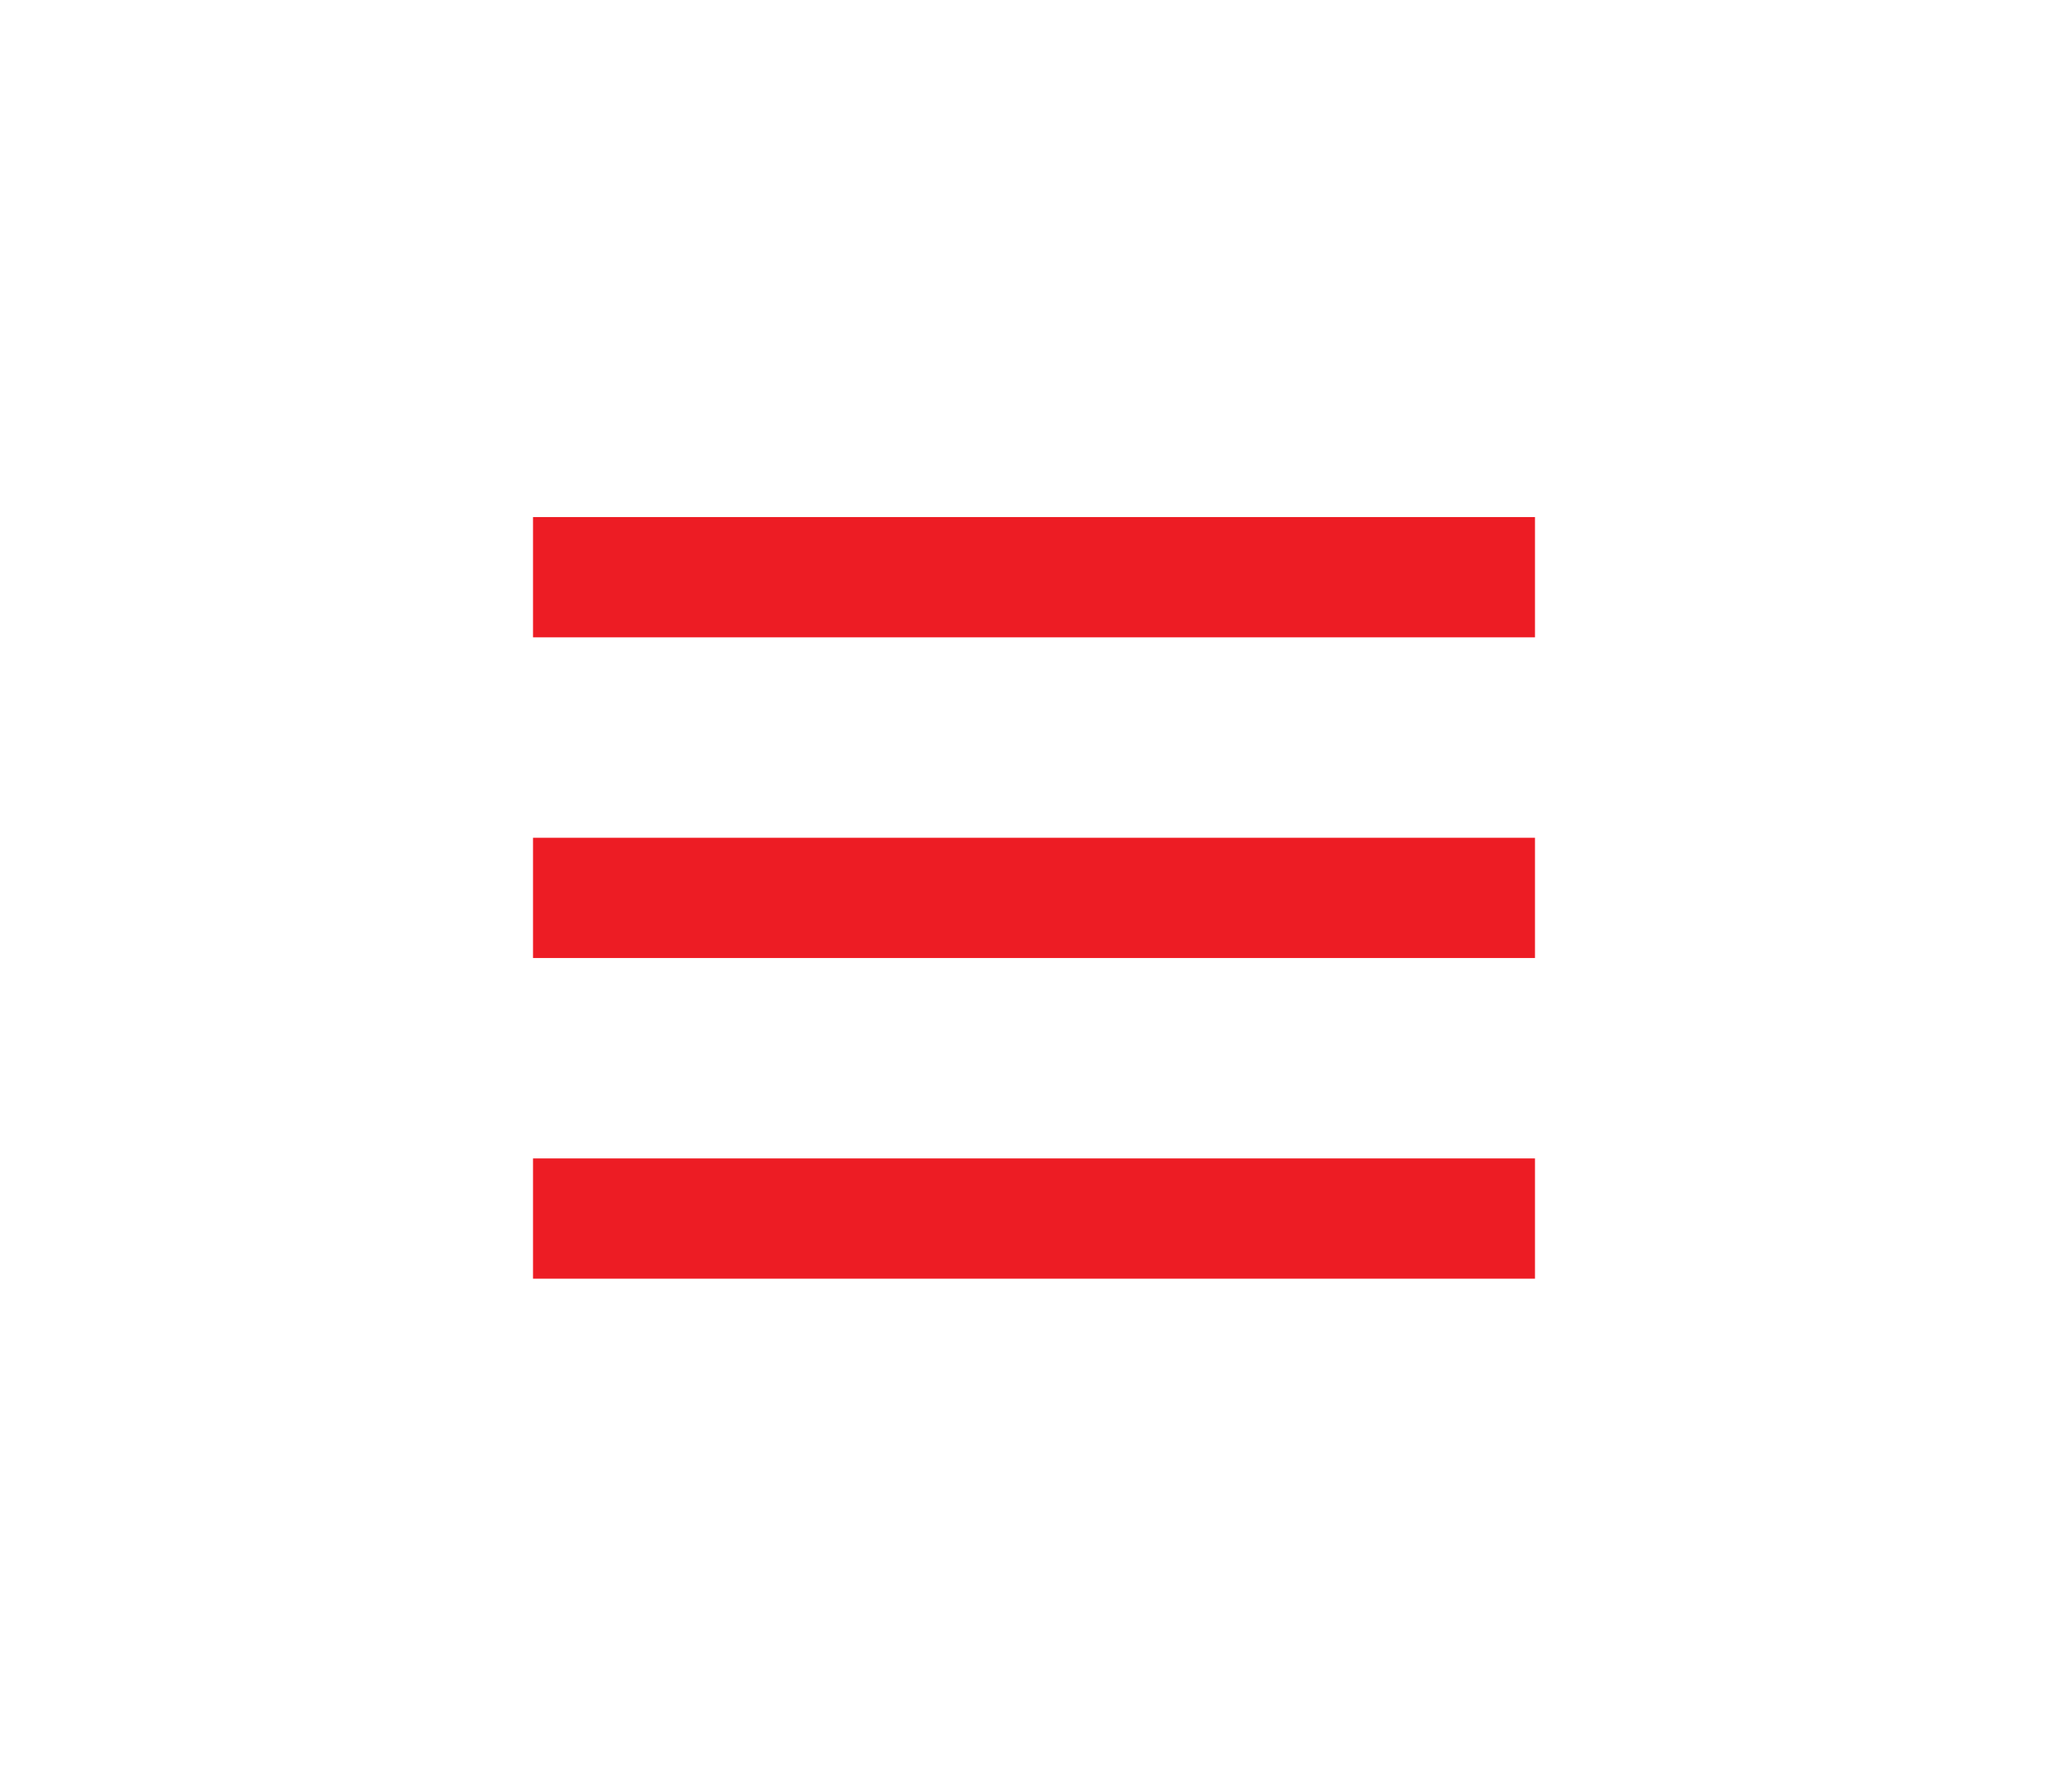
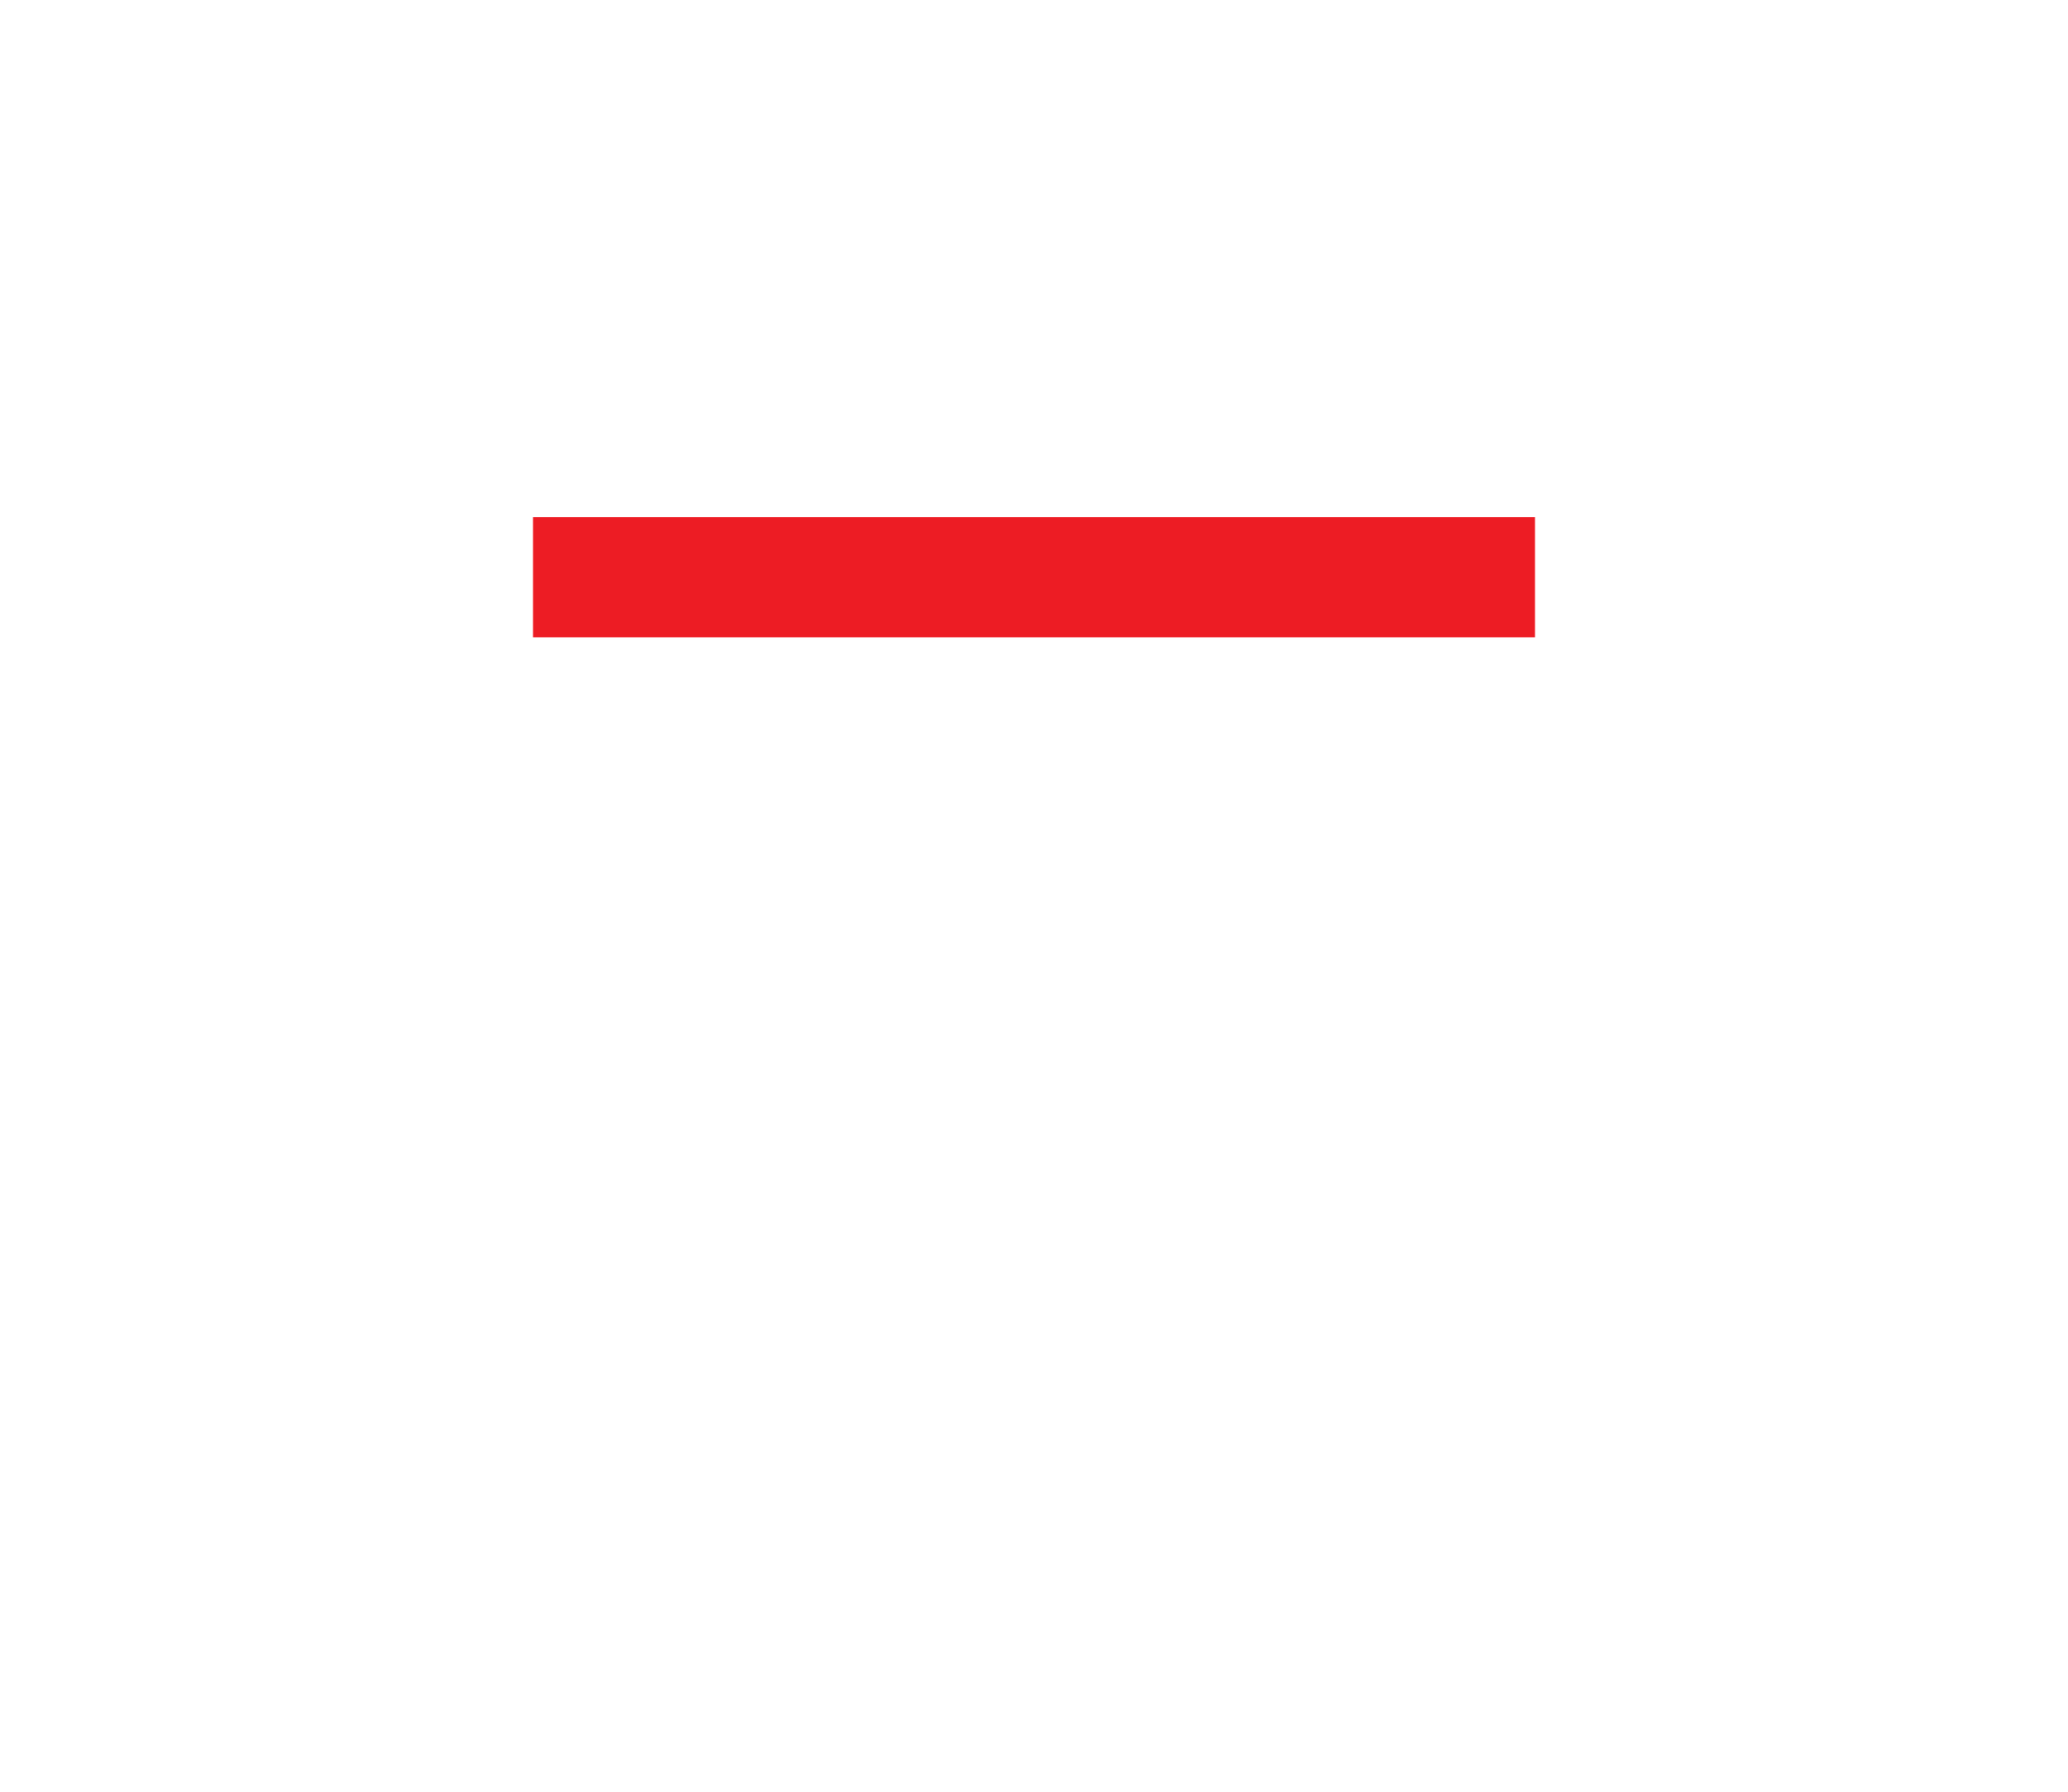
<svg xmlns="http://www.w3.org/2000/svg" version="1.1" id="Layer_1" x="0px" y="0px" viewBox="0 0 51.6 44.7" style="enable-background:new 0 0 51.6 44.7;" xml:space="preserve">
  <style type="text/css">
	.st1{fill:none;stroke:#ed1c24;stroke-width:3;stroke-miterlimit:10;}
</style>
  <g id="Layer_2_1_">
    <g id="Mobile">
      <g id="open-btn">
-         <line class="st1" x1="13.3" y1="22.4" x2="38.3" y2="22.4" />
        <line class="st1" x1="13.3" y1="14.4" x2="38.3" y2="14.4" />
-         <line class="st1" x1="13.3" y1="30.4" x2="38.3" y2="30.4" />
      </g>
    </g>
  </g>
</svg>